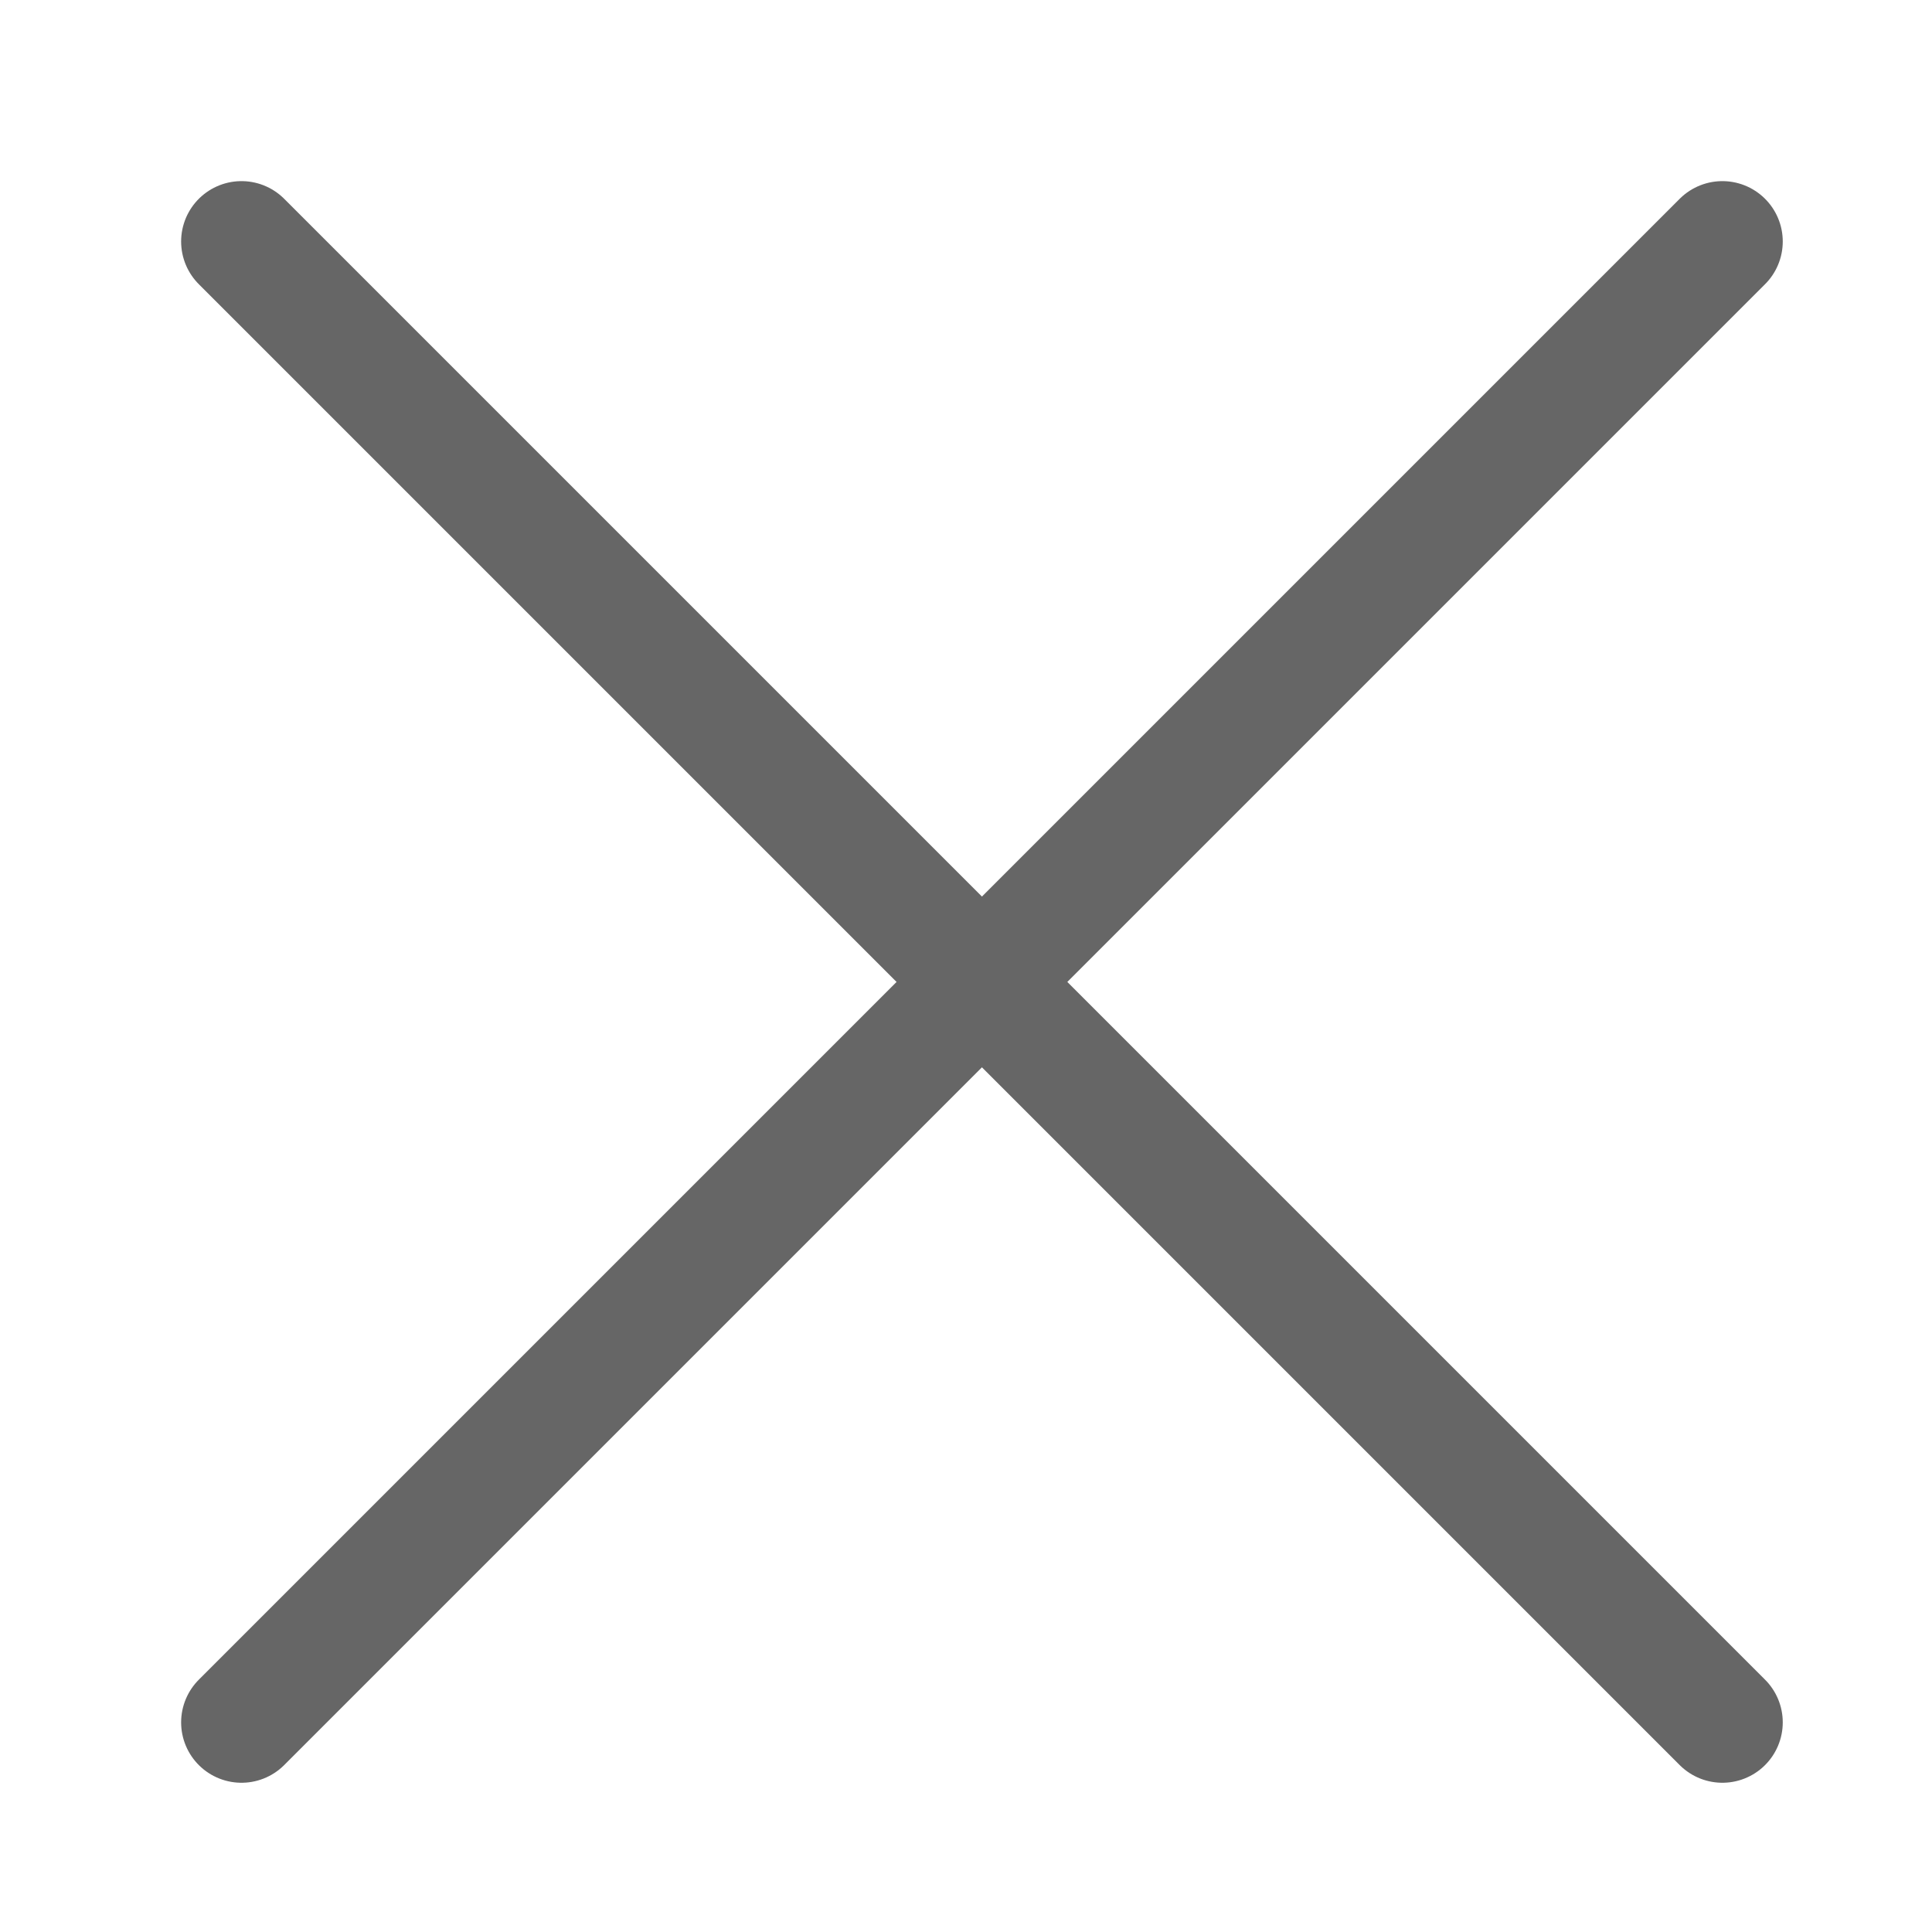
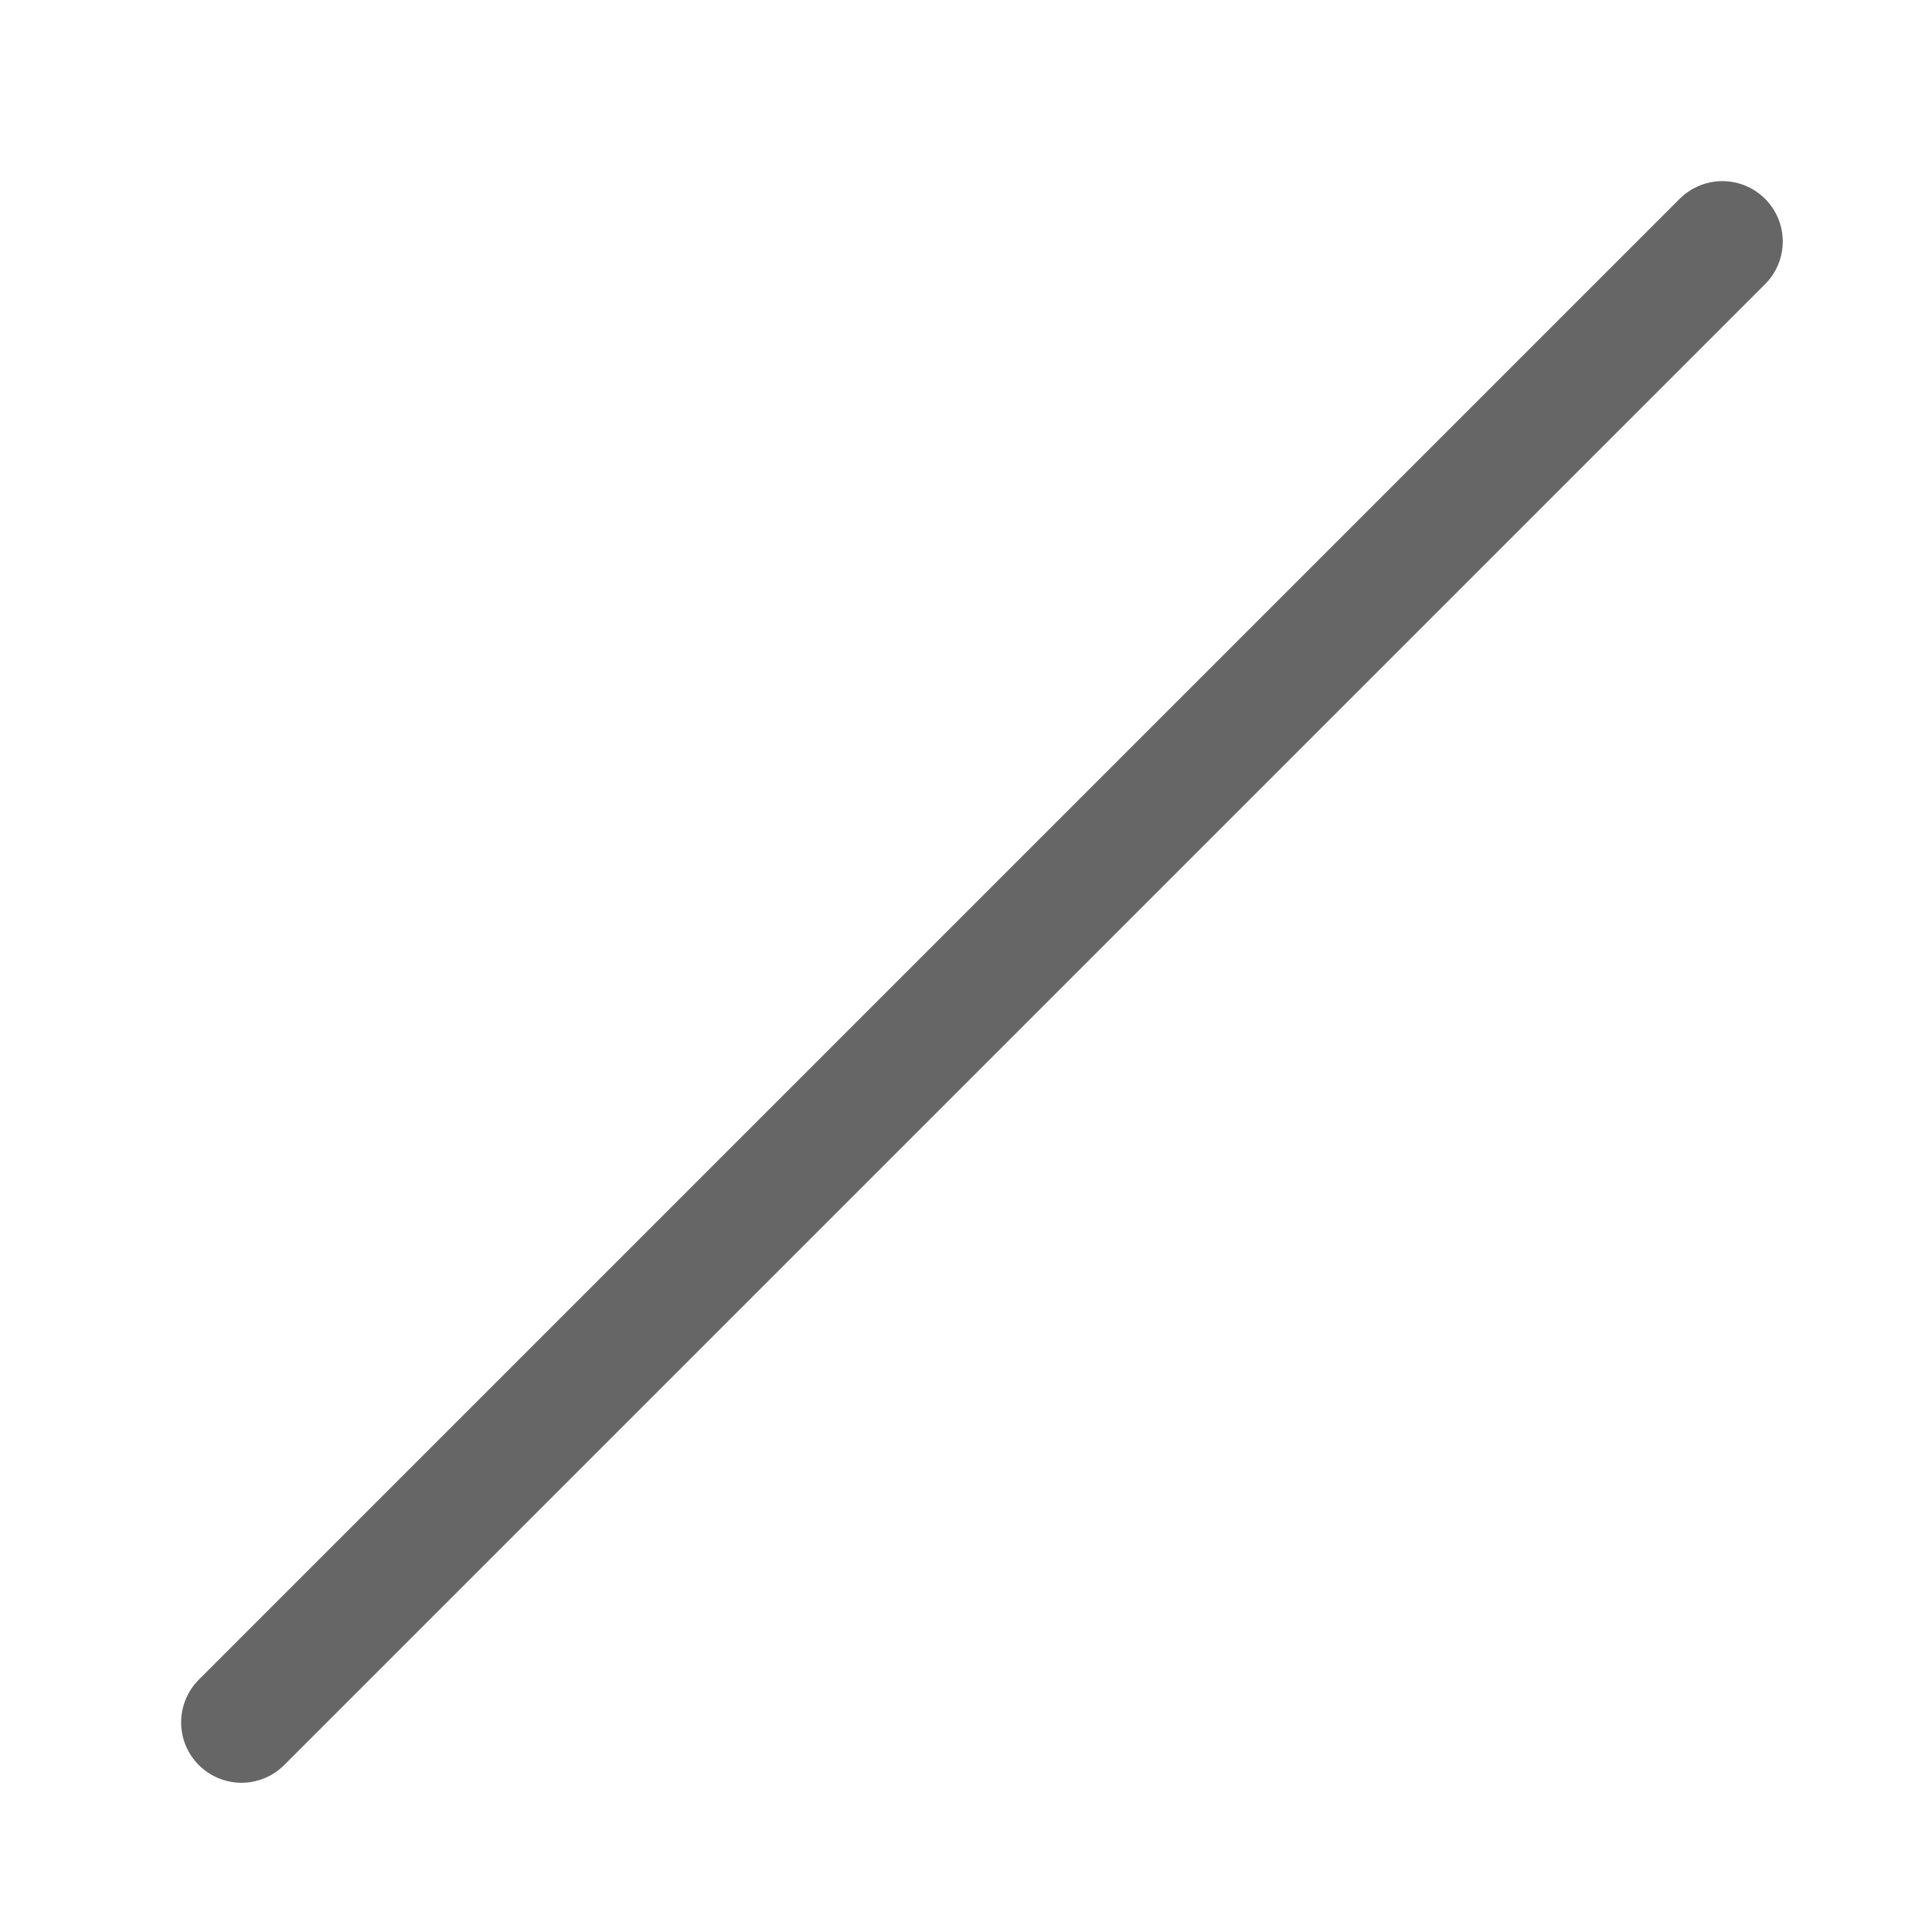
<svg xmlns="http://www.w3.org/2000/svg" width="24" height="24" viewBox="0 0 24 24" fill="none">
  <path d="M3 21.396L21.396 3" stroke="#666666" stroke-width="1.5" stroke-linecap="round" stroke-linejoin="round" />
-   <path d="M21.396 21.396L3 3" stroke="#666666" stroke-width="1.5" stroke-linecap="round" stroke-linejoin="round" />
</svg>